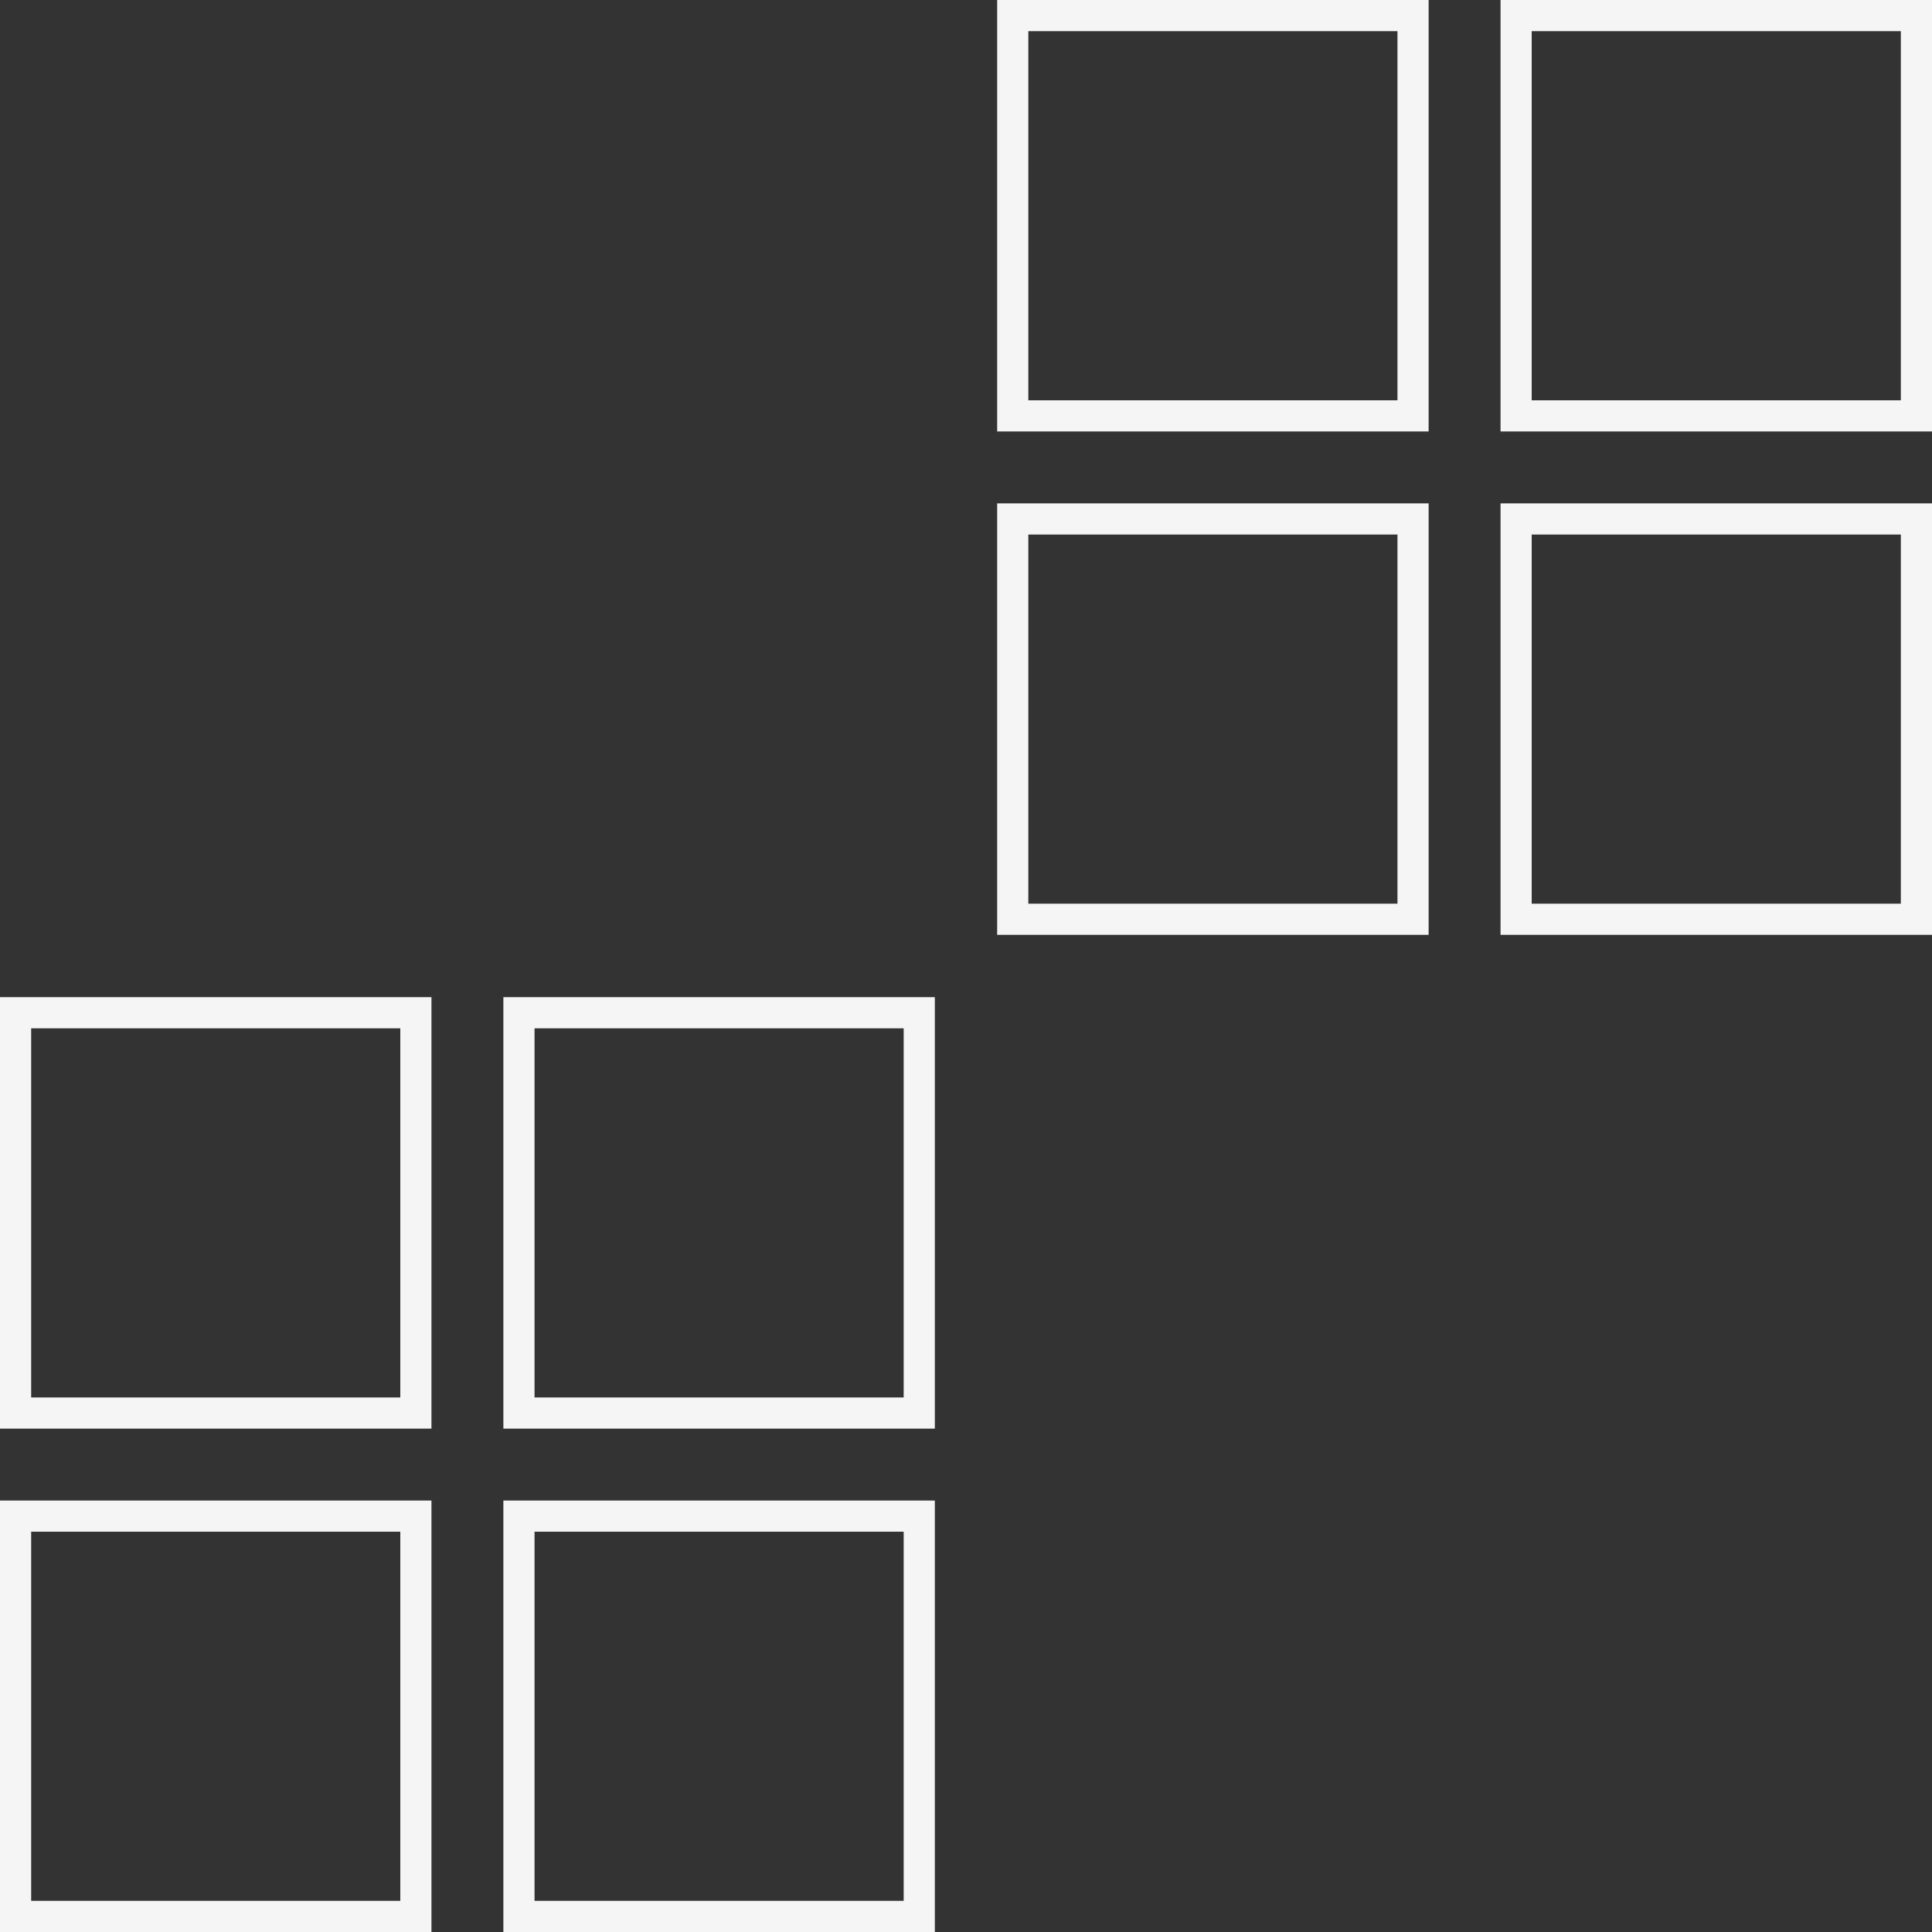
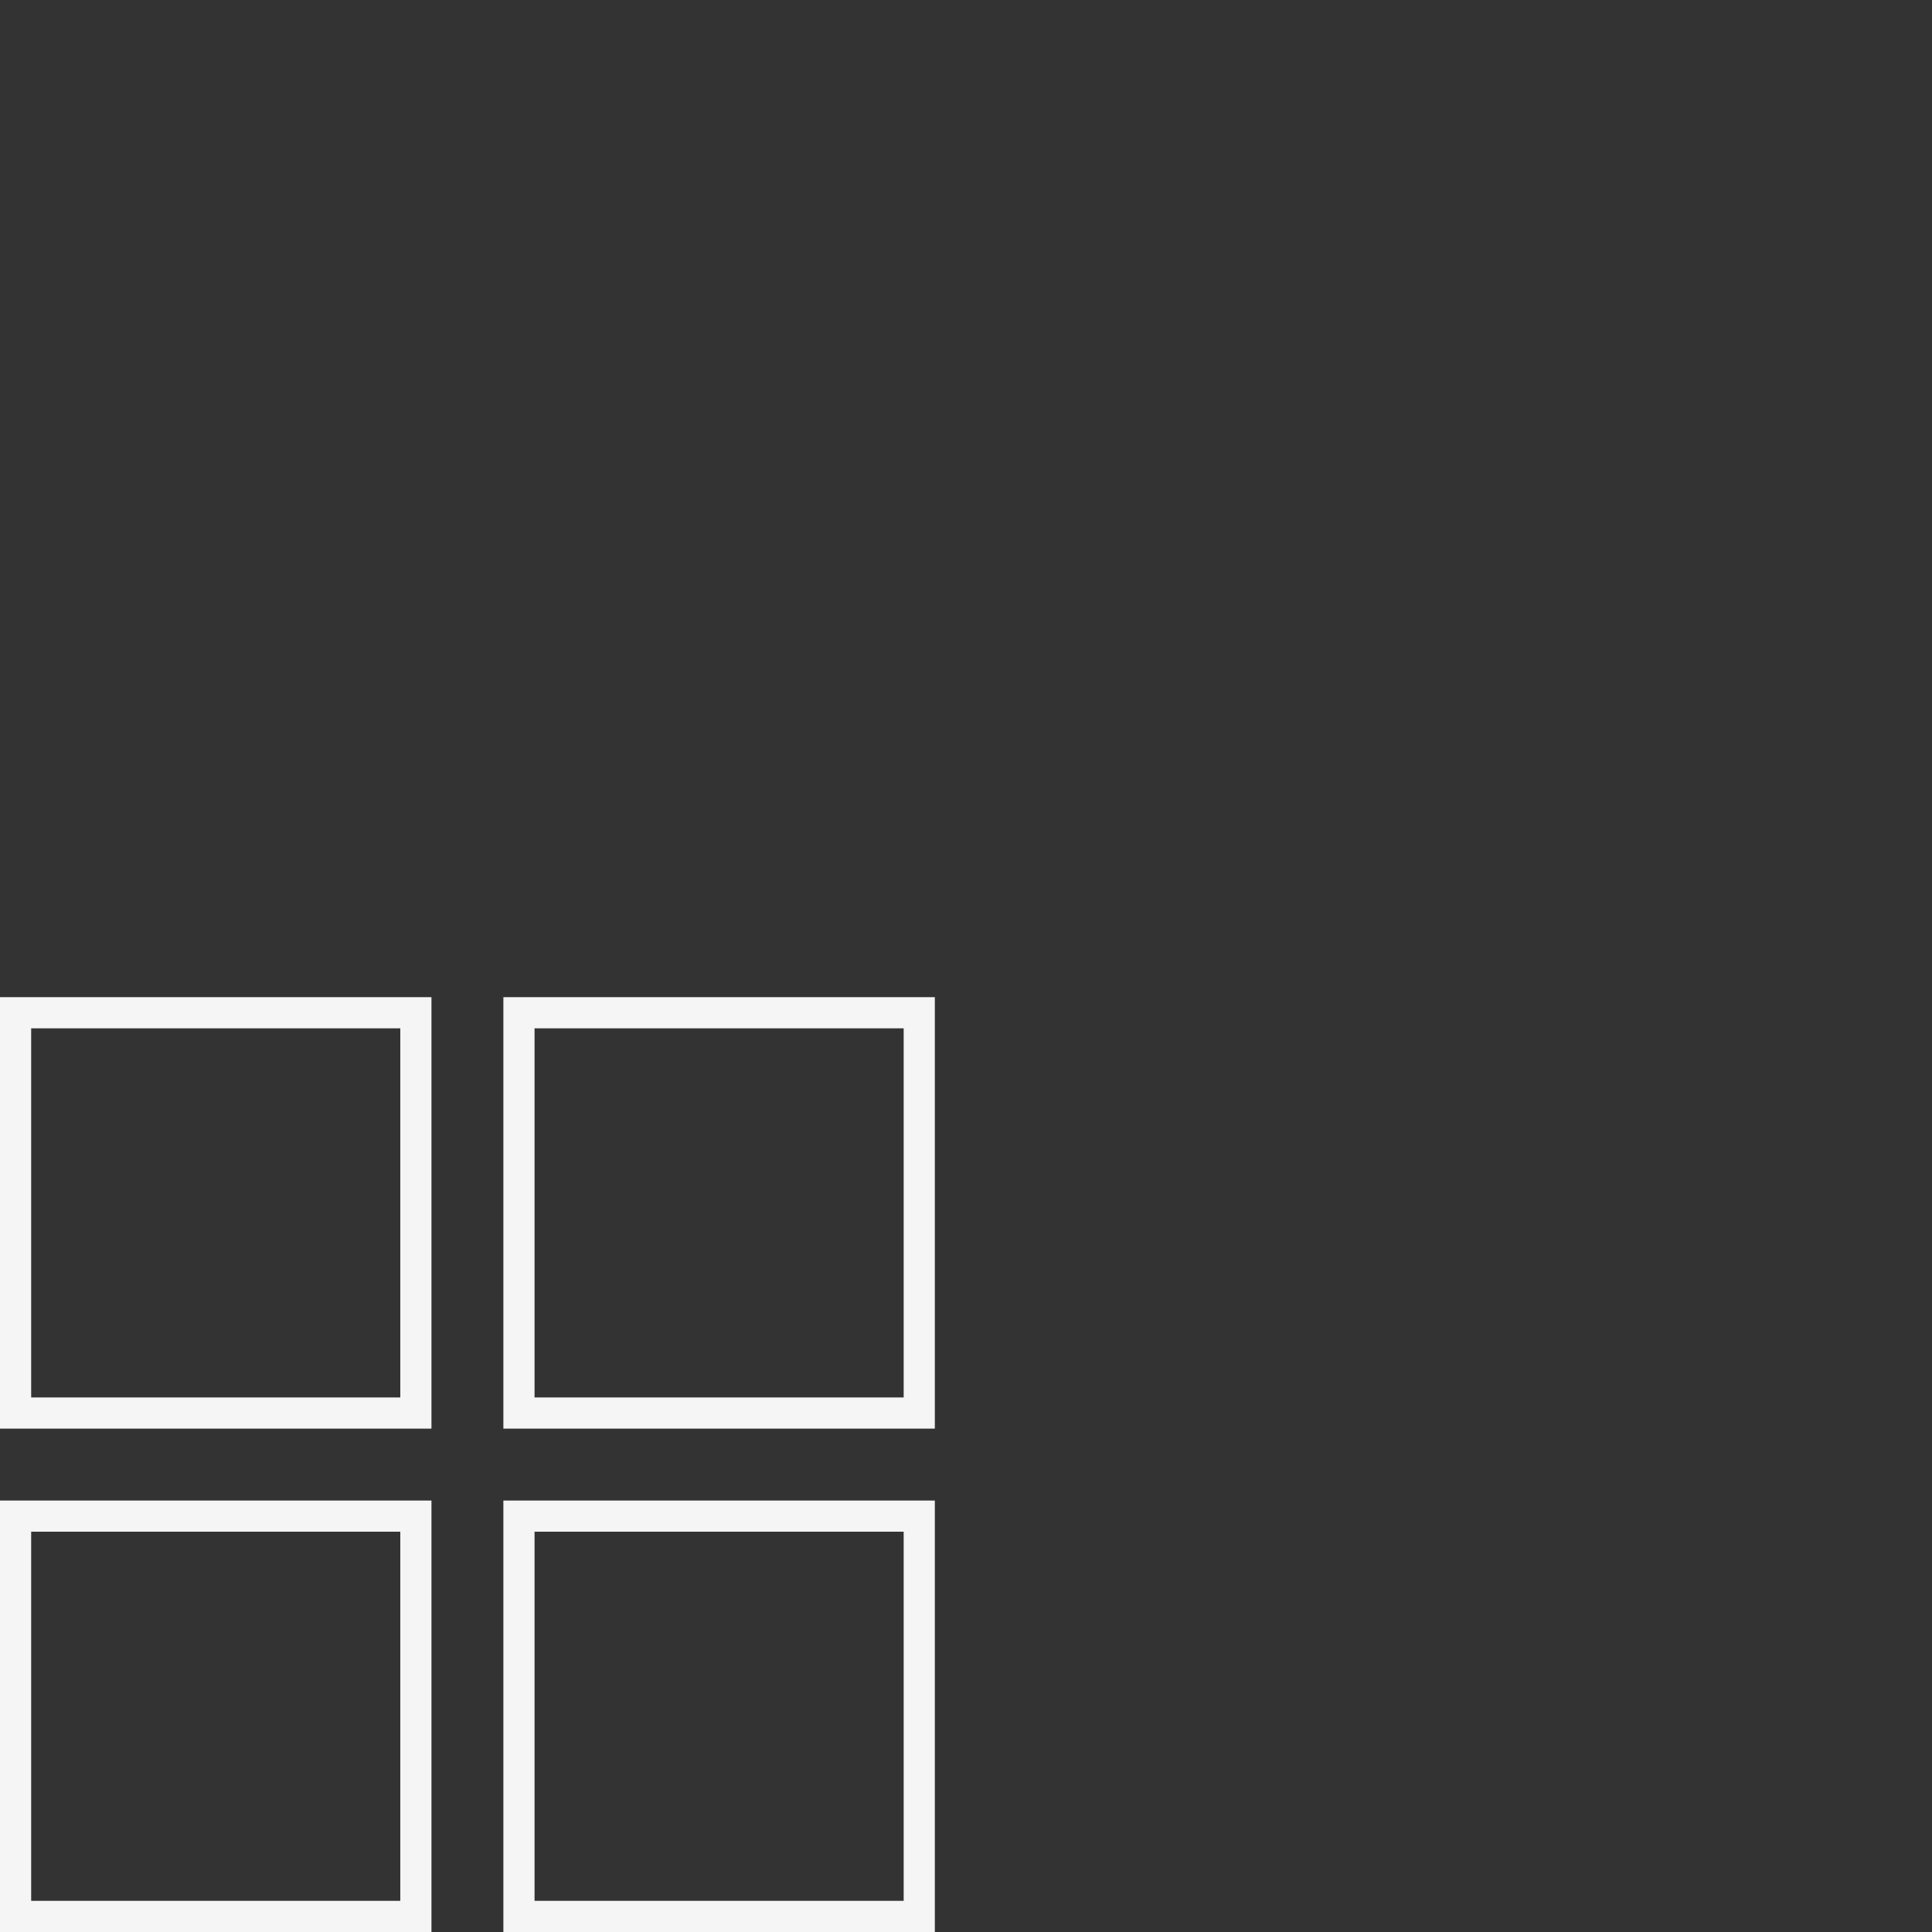
<svg xmlns="http://www.w3.org/2000/svg" width="62" height="62" viewBox="0 0 62 62" fill="none">
  <rect x="0" y="0" width="62" height="62" fill="#333333" stroke="none" />
  <path d="M0.5 61.5L0.5 48.654L13.346 48.654L13.346 61.5L0.5 61.5ZM0.5 45.346L0.5 32.5L13.346 32.5L13.346 45.346L0.5 45.346ZM16.654 45.346L16.654 32.5L29.5 32.5L29.5 45.346L16.654 45.346ZM16.654 61.5L16.654 48.654L29.5 48.654L29.5 61.5L16.654 61.5Z" stroke="#F5F5F5" />
-   <path d="M32.5 29.5L32.5 16.654L45.346 16.654L45.346 29.5L32.5 29.5ZM32.5 13.346L32.5 0.5L45.346 0.5L45.346 13.346L32.5 13.346ZM48.654 13.346L48.654 0.5L61.5 0.5L61.5 13.346L48.654 13.346ZM48.654 29.5L48.654 16.654L61.5 16.654L61.5 29.5L48.654 29.5Z" stroke="#F5F5F5" />
</svg>